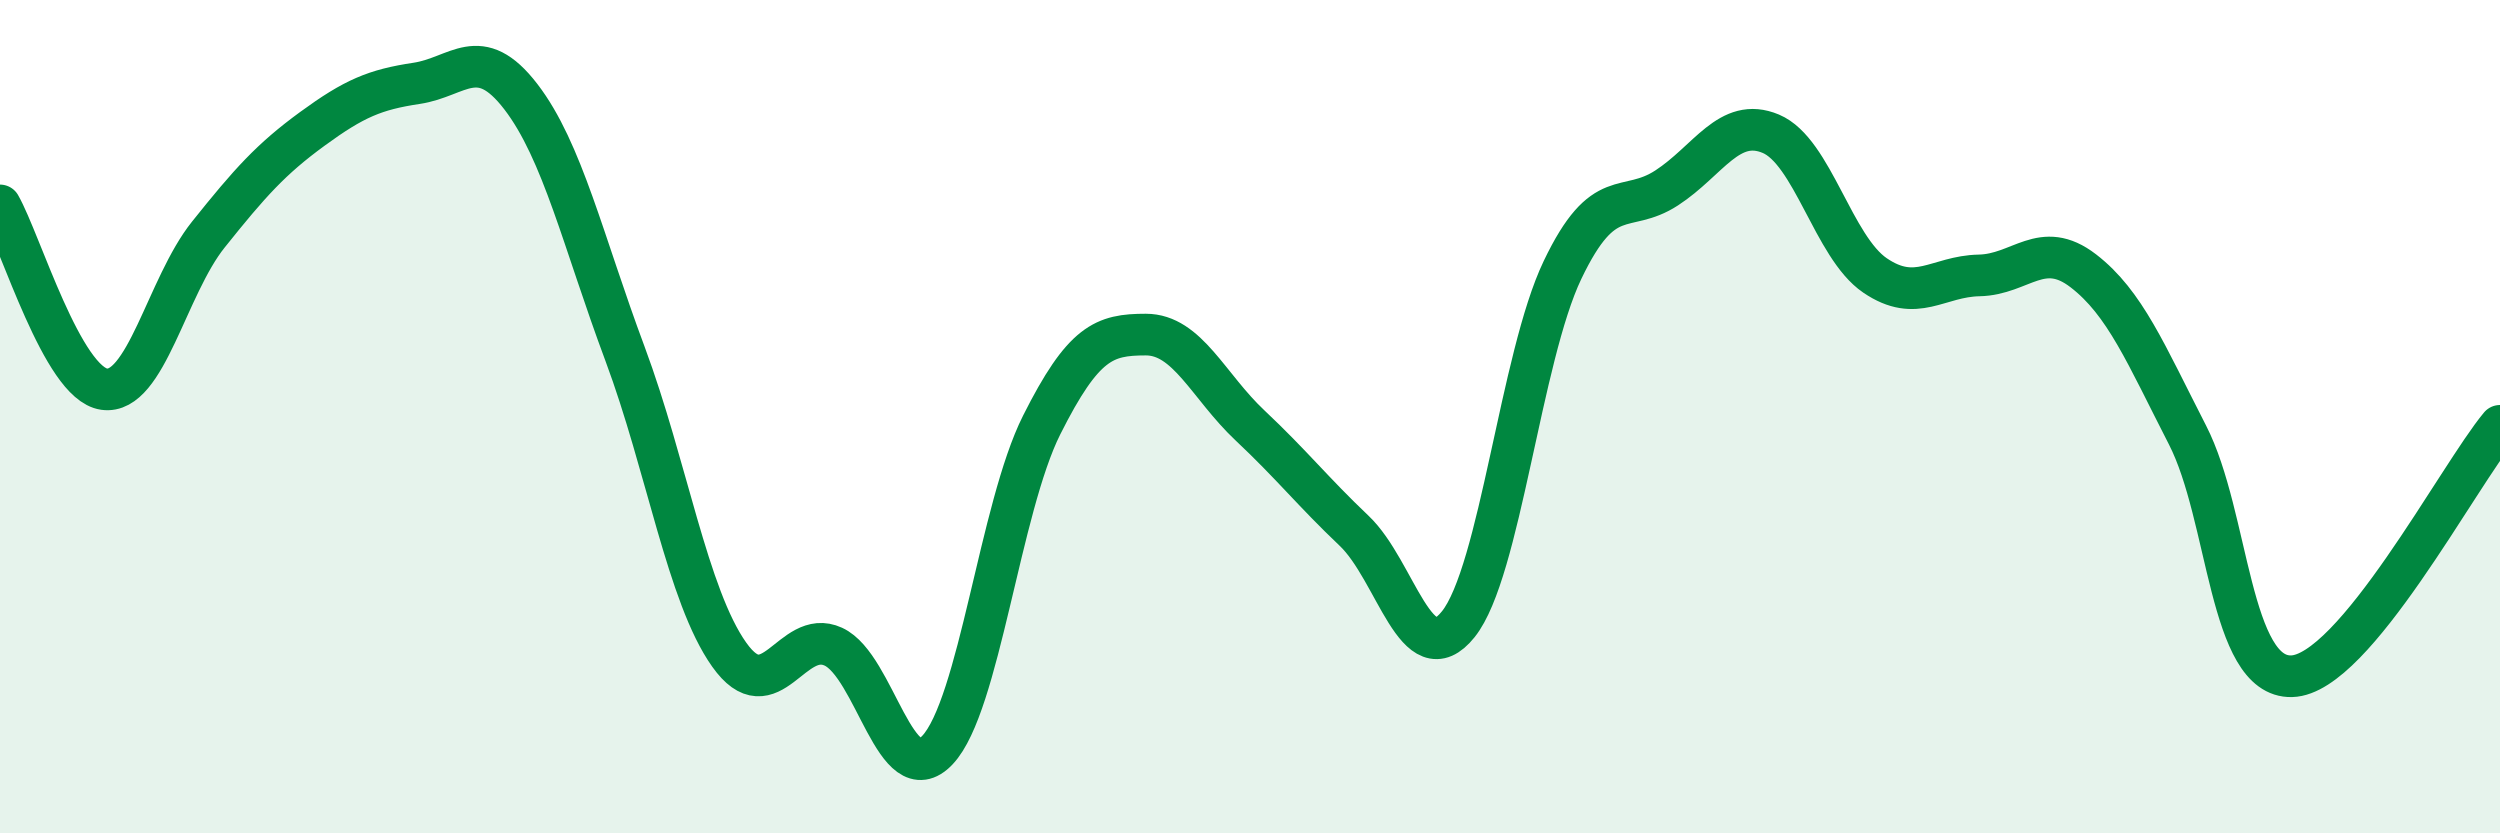
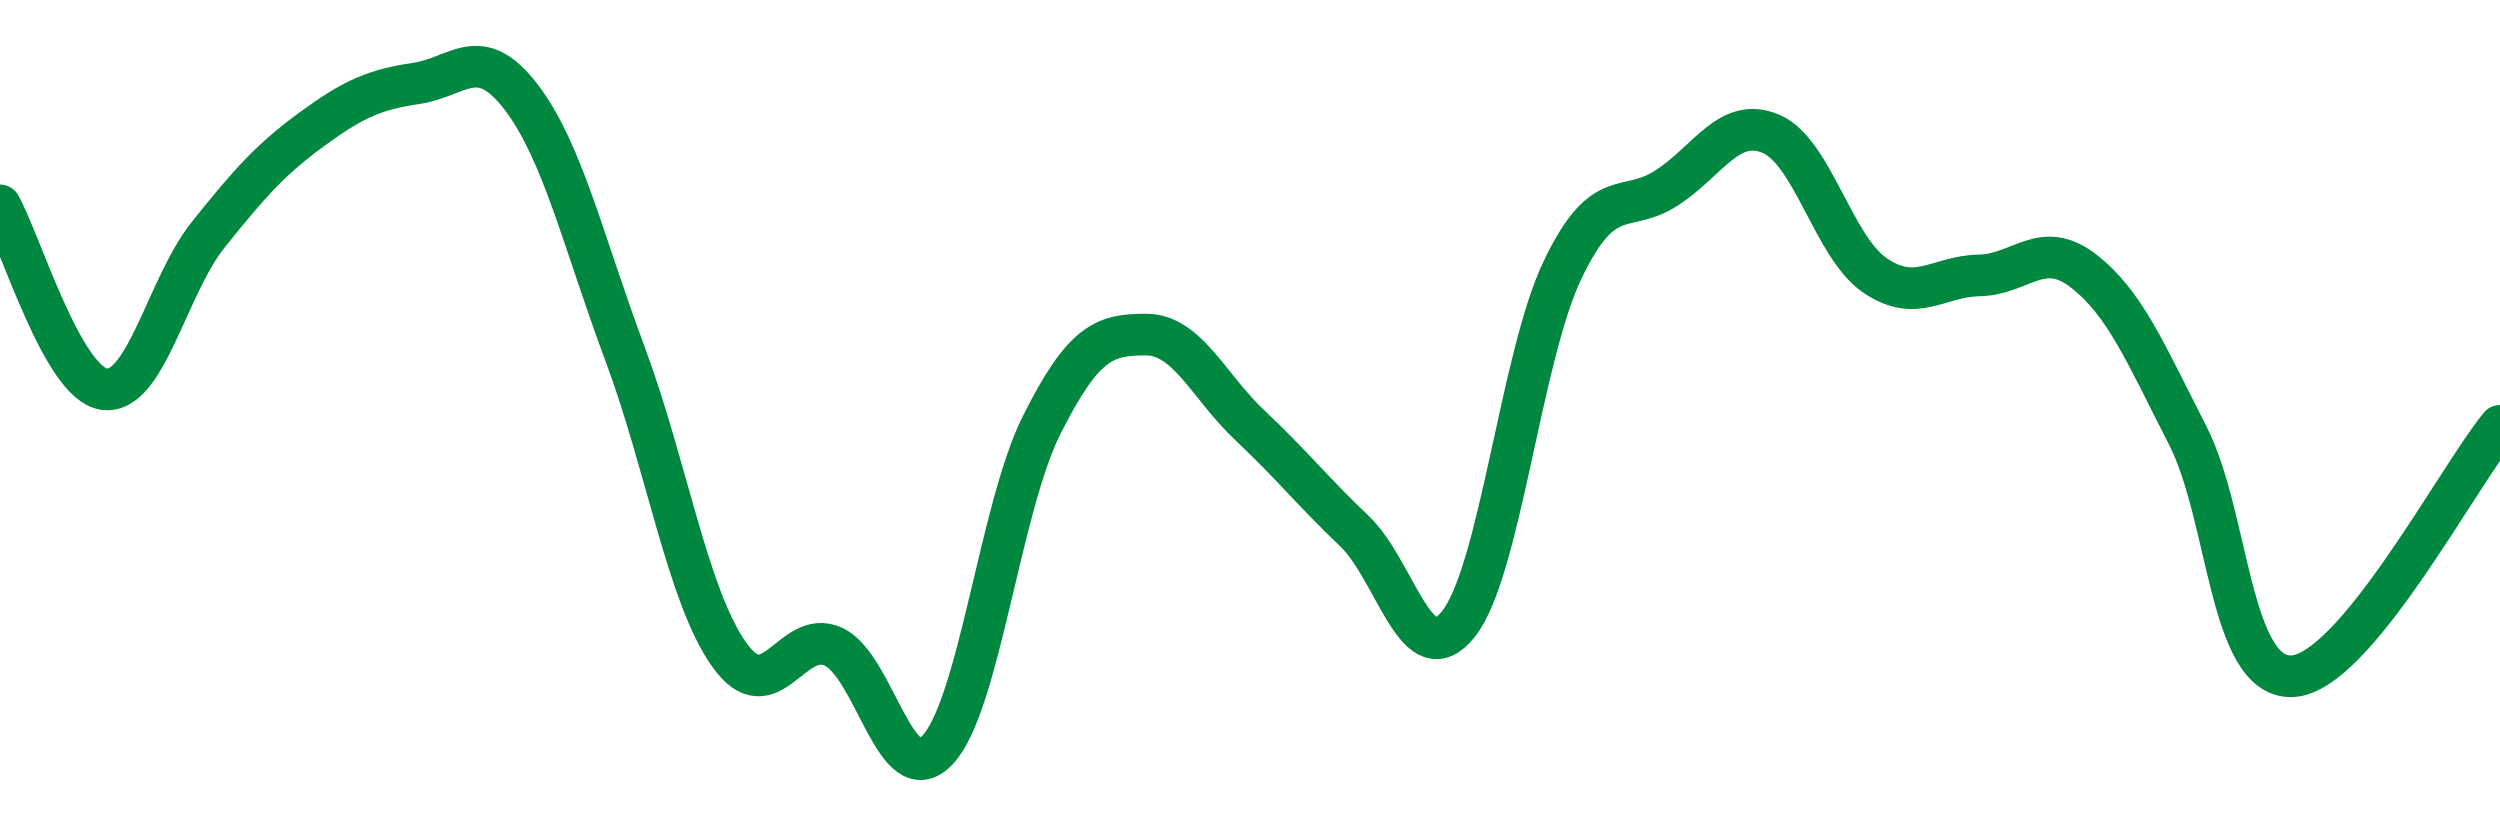
<svg xmlns="http://www.w3.org/2000/svg" width="60" height="20" viewBox="0 0 60 20">
-   <path d="M 0,4.93 C 0.5,5.81 1.5,9.2 2.5,9.34 C 3.5,9.48 4,6.88 5,5.63 C 6,4.38 6.5,3.82 7.5,3.09 C 8.5,2.36 9,2.15 10,2 C 11,1.85 11.5,1.02 12.5,2.32 C 13.5,3.62 14,5.81 15,8.49 C 16,11.17 16.5,14.3 17.5,15.71 C 18.5,17.12 19,15.06 20,15.52 C 21,15.98 21.5,19.06 22.5,18 C 23.5,16.94 24,12.19 25,10.2 C 26,8.21 26.5,8.03 27.5,8.03 C 28.5,8.03 29,9.27 30,10.21 C 31,11.15 31.5,11.79 32.5,12.74 C 33.5,13.69 34,16.23 35,14.98 C 36,13.73 36.5,8.57 37.5,6.48 C 38.5,4.39 39,5.16 40,4.51 C 41,3.86 41.5,2.79 42.5,3.21 C 43.5,3.63 44,5.93 45,6.61 C 46,7.29 46.5,6.63 47.5,6.61 C 48.5,6.59 49,5.73 50,6.5 C 51,7.27 51.5,8.49 52.5,10.44 C 53.5,12.39 53.5,16.27 55,16.23 C 56.5,16.19 59,11.42 60,10.22L60 20L0 20Z" fill="#008740" opacity="0.1" stroke-linecap="round" stroke-linejoin="round" />
  <path d="M 0,4.93 C 0.5,5.81 1.5,9.2 2.5,9.34 C 3.5,9.48 4,6.88 5,5.63 C 6,4.38 6.5,3.82 7.5,3.09 C 8.5,2.36 9,2.15 10,2 C 11,1.85 11.5,1.02 12.5,2.32 C 13.5,3.62 14,5.81 15,8.49 C 16,11.17 16.5,14.3 17.5,15.71 C 18.5,17.12 19,15.06 20,15.52 C 21,15.98 21.5,19.06 22.5,18 C 23.5,16.94 24,12.19 25,10.2 C 26,8.21 26.5,8.03 27.5,8.03 C 28.5,8.03 29,9.27 30,10.21 C 31,11.15 31.5,11.79 32.5,12.74 C 33.5,13.69 34,16.23 35,14.98 C 36,13.73 36.5,8.57 37.5,6.48 C 38.5,4.39 39,5.16 40,4.51 C 41,3.86 41.5,2.79 42.5,3.21 C 43.5,3.63 44,5.93 45,6.61 C 46,7.29 46.5,6.63 47.5,6.61 C 48.5,6.59 49,5.73 50,6.5 C 51,7.27 51.5,8.49 52.5,10.44 C 53.5,12.39 53.5,16.27 55,16.23 C 56.5,16.19 59,11.42 60,10.22" stroke="#008740" stroke-width="1" fill="none" stroke-linecap="round" stroke-linejoin="round" />
</svg>